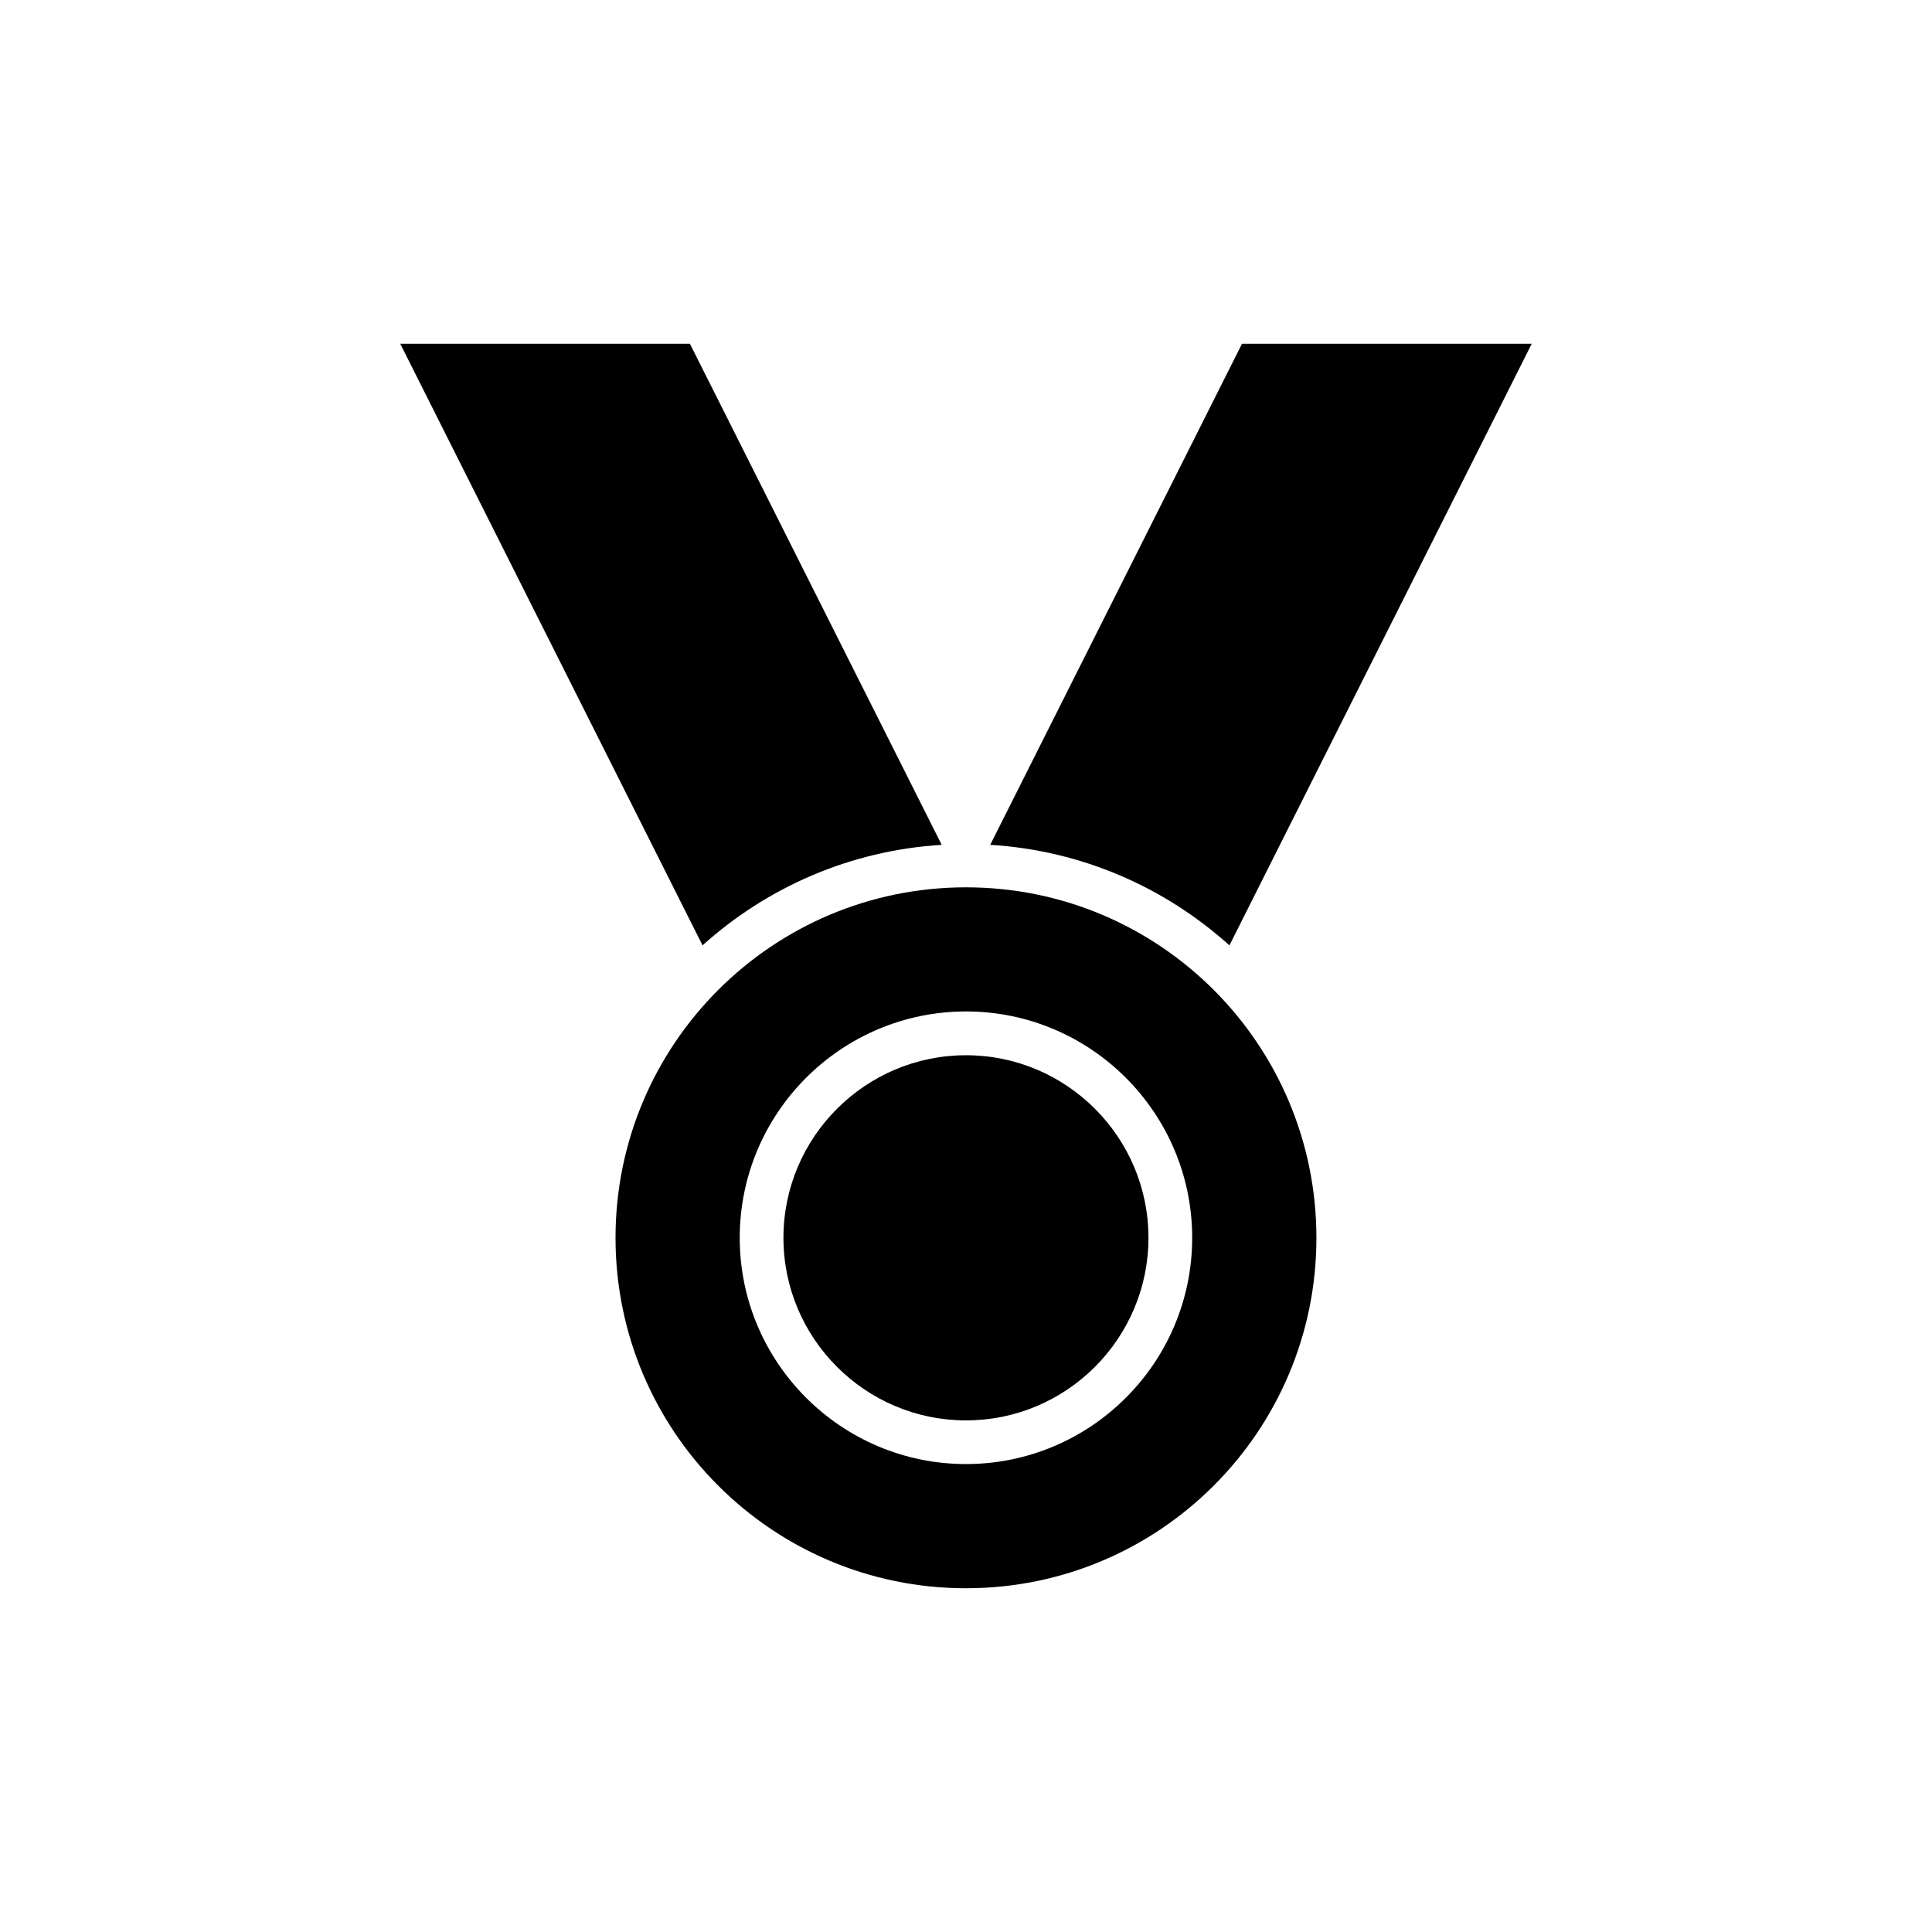
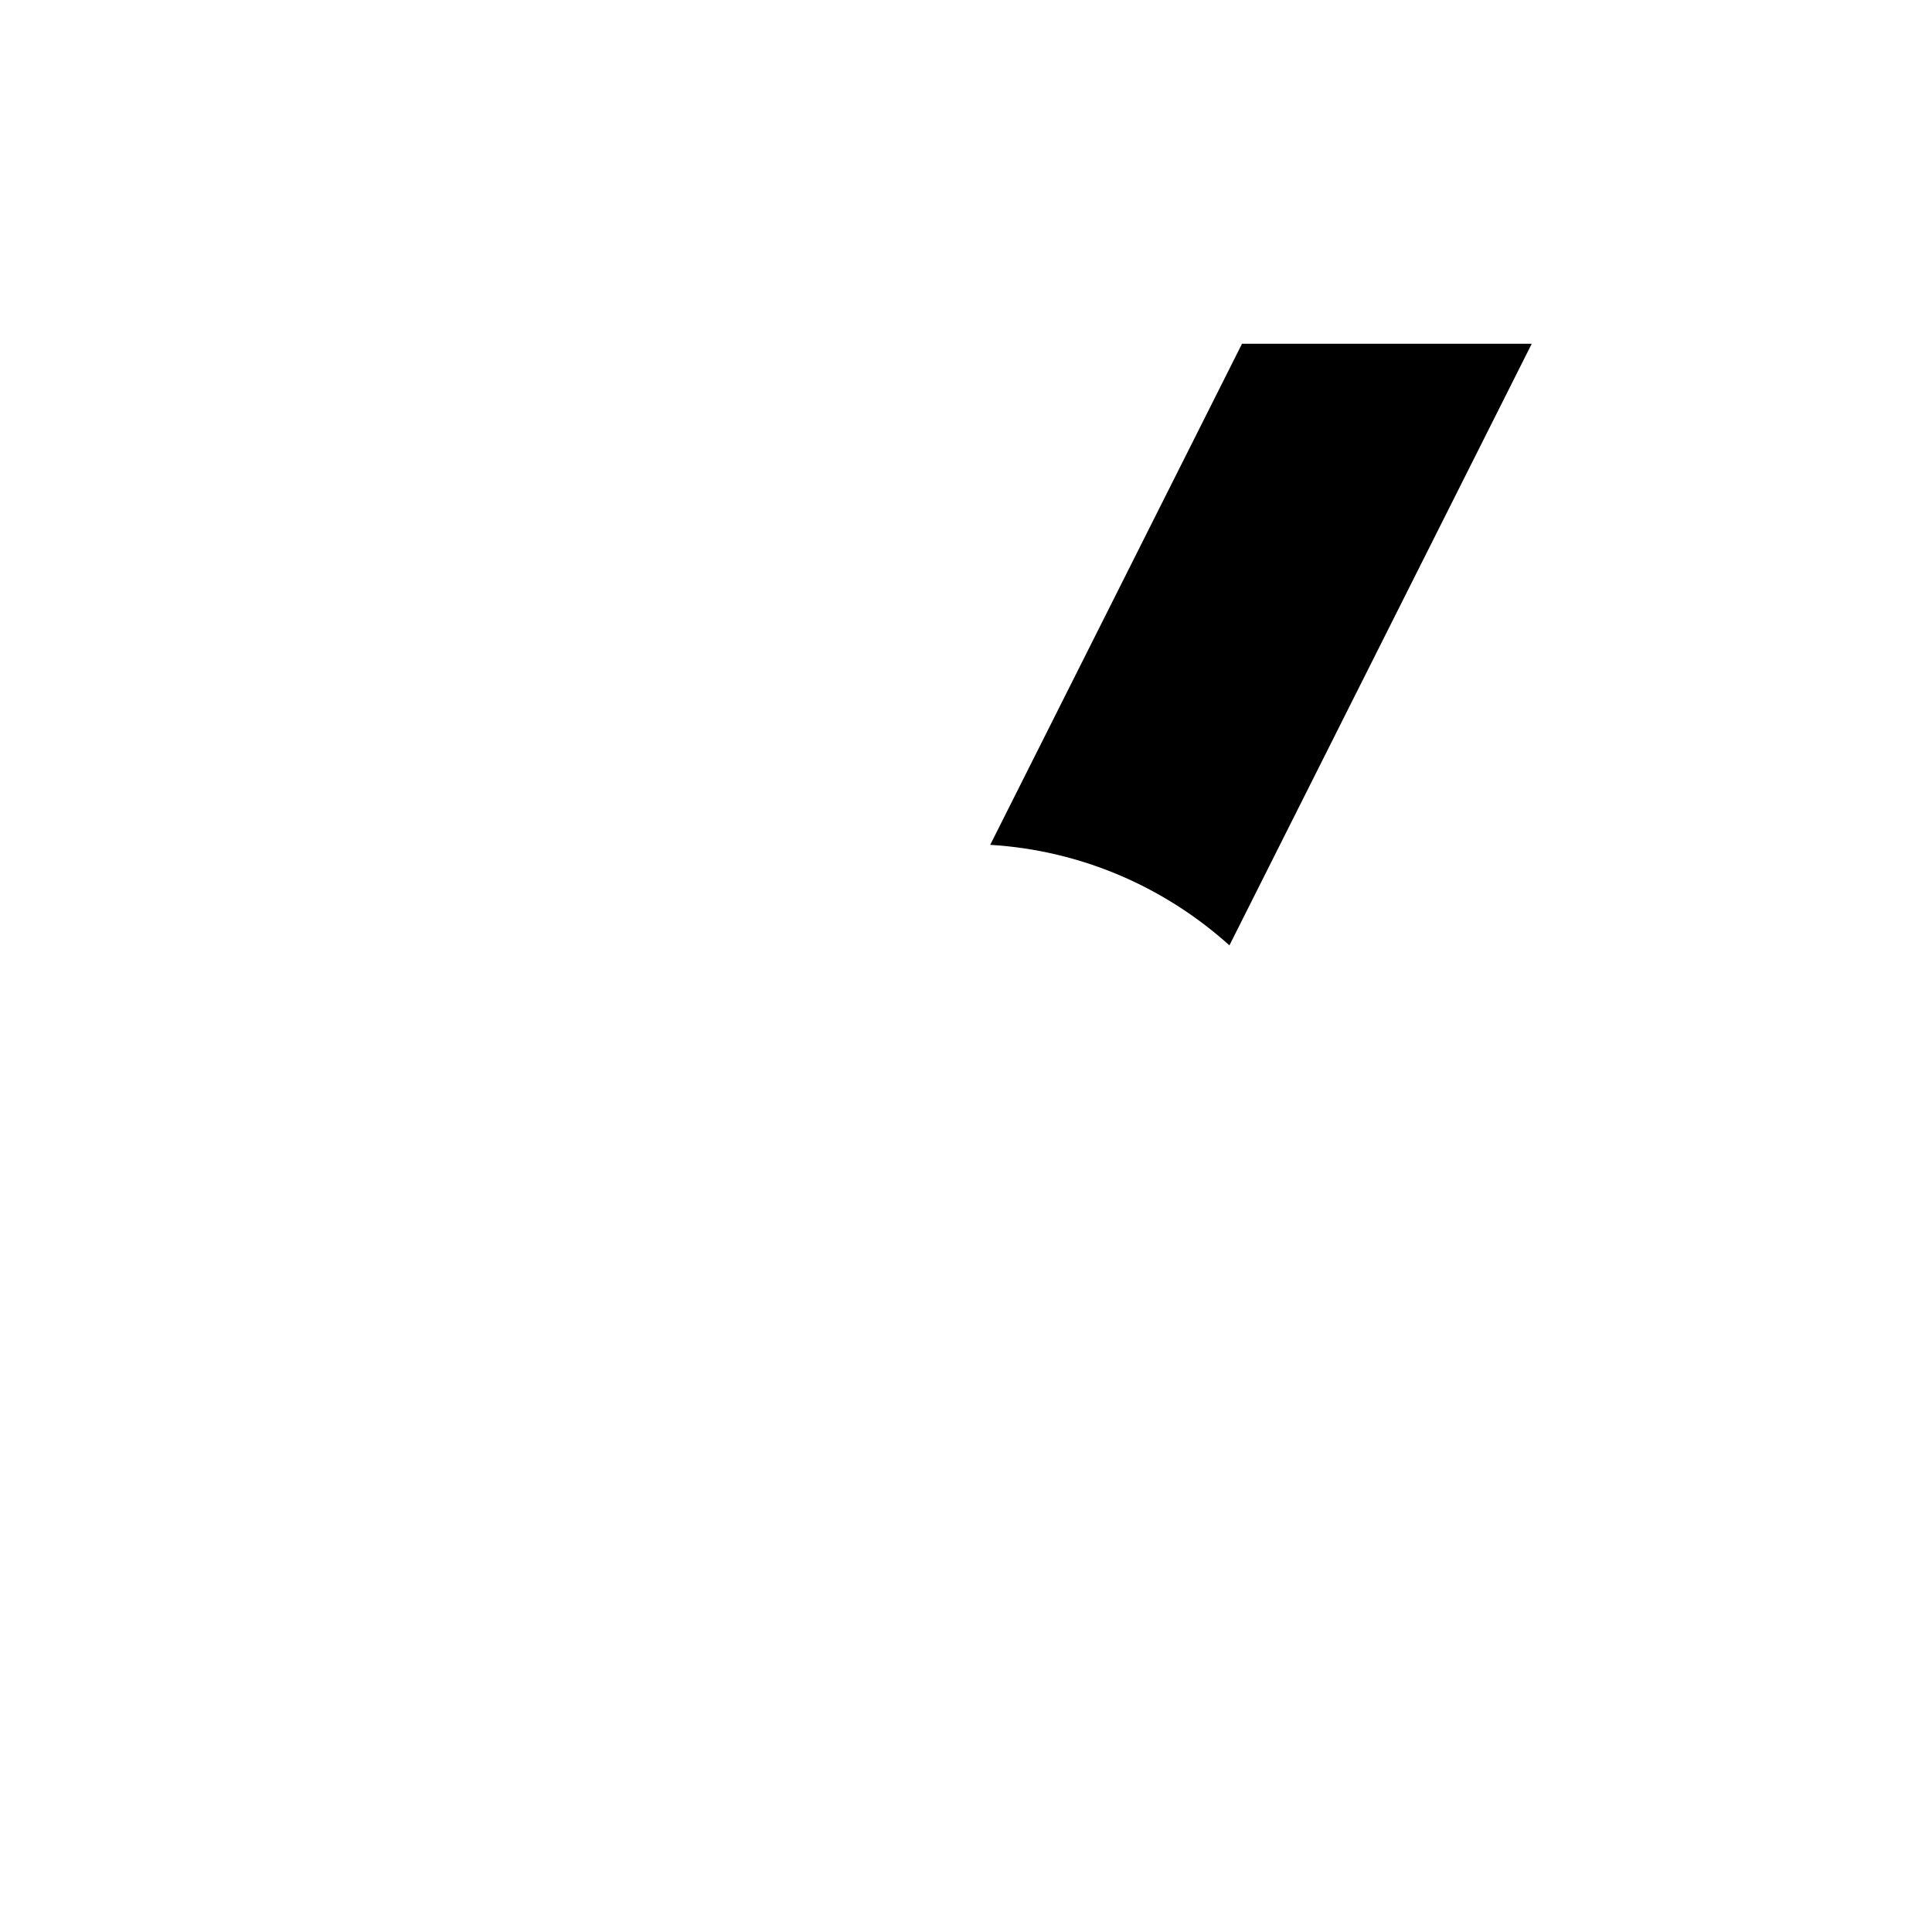
<svg xmlns="http://www.w3.org/2000/svg" fill="#000000" width="800px" height="800px" version="1.1" viewBox="144 144 512 512">
  <g>
-     <path d="m400 423.65c-26.676 0-48.379 21.715-48.379 48.391 0 26.664 21.703 48.379 48.379 48.379 26.664 0 48.352-21.715 48.352-48.379 0.012-26.676-21.688-48.391-48.352-48.391z" />
-     <path d="m393.56 367.89-66.73-132.8h-76.766l80.117 159.44c17.027-15.34 39.07-25.152 63.379-26.637z" />
    <path d="m549.93 235.09h-76.781l-66.73 132.8c24.297 1.484 46.336 11.285 63.391 26.641z" />
-     <path d="m400 379.15c-51.301 0-92.879 41.59-92.879 92.891 0 51.273 41.578 92.863 92.879 92.863 51.289 0 92.863-41.59 92.863-92.863 0-51.312-41.578-92.891-92.863-92.891zm0 152.84c-33.074 0-59.965-26.902-59.965-59.965 0-33.074 26.891-59.98 59.965-59.98 33.062 0 59.941 26.902 59.941 59.98 0.012 33.074-26.879 59.965-59.941 59.965z" />
  </g>
</svg>